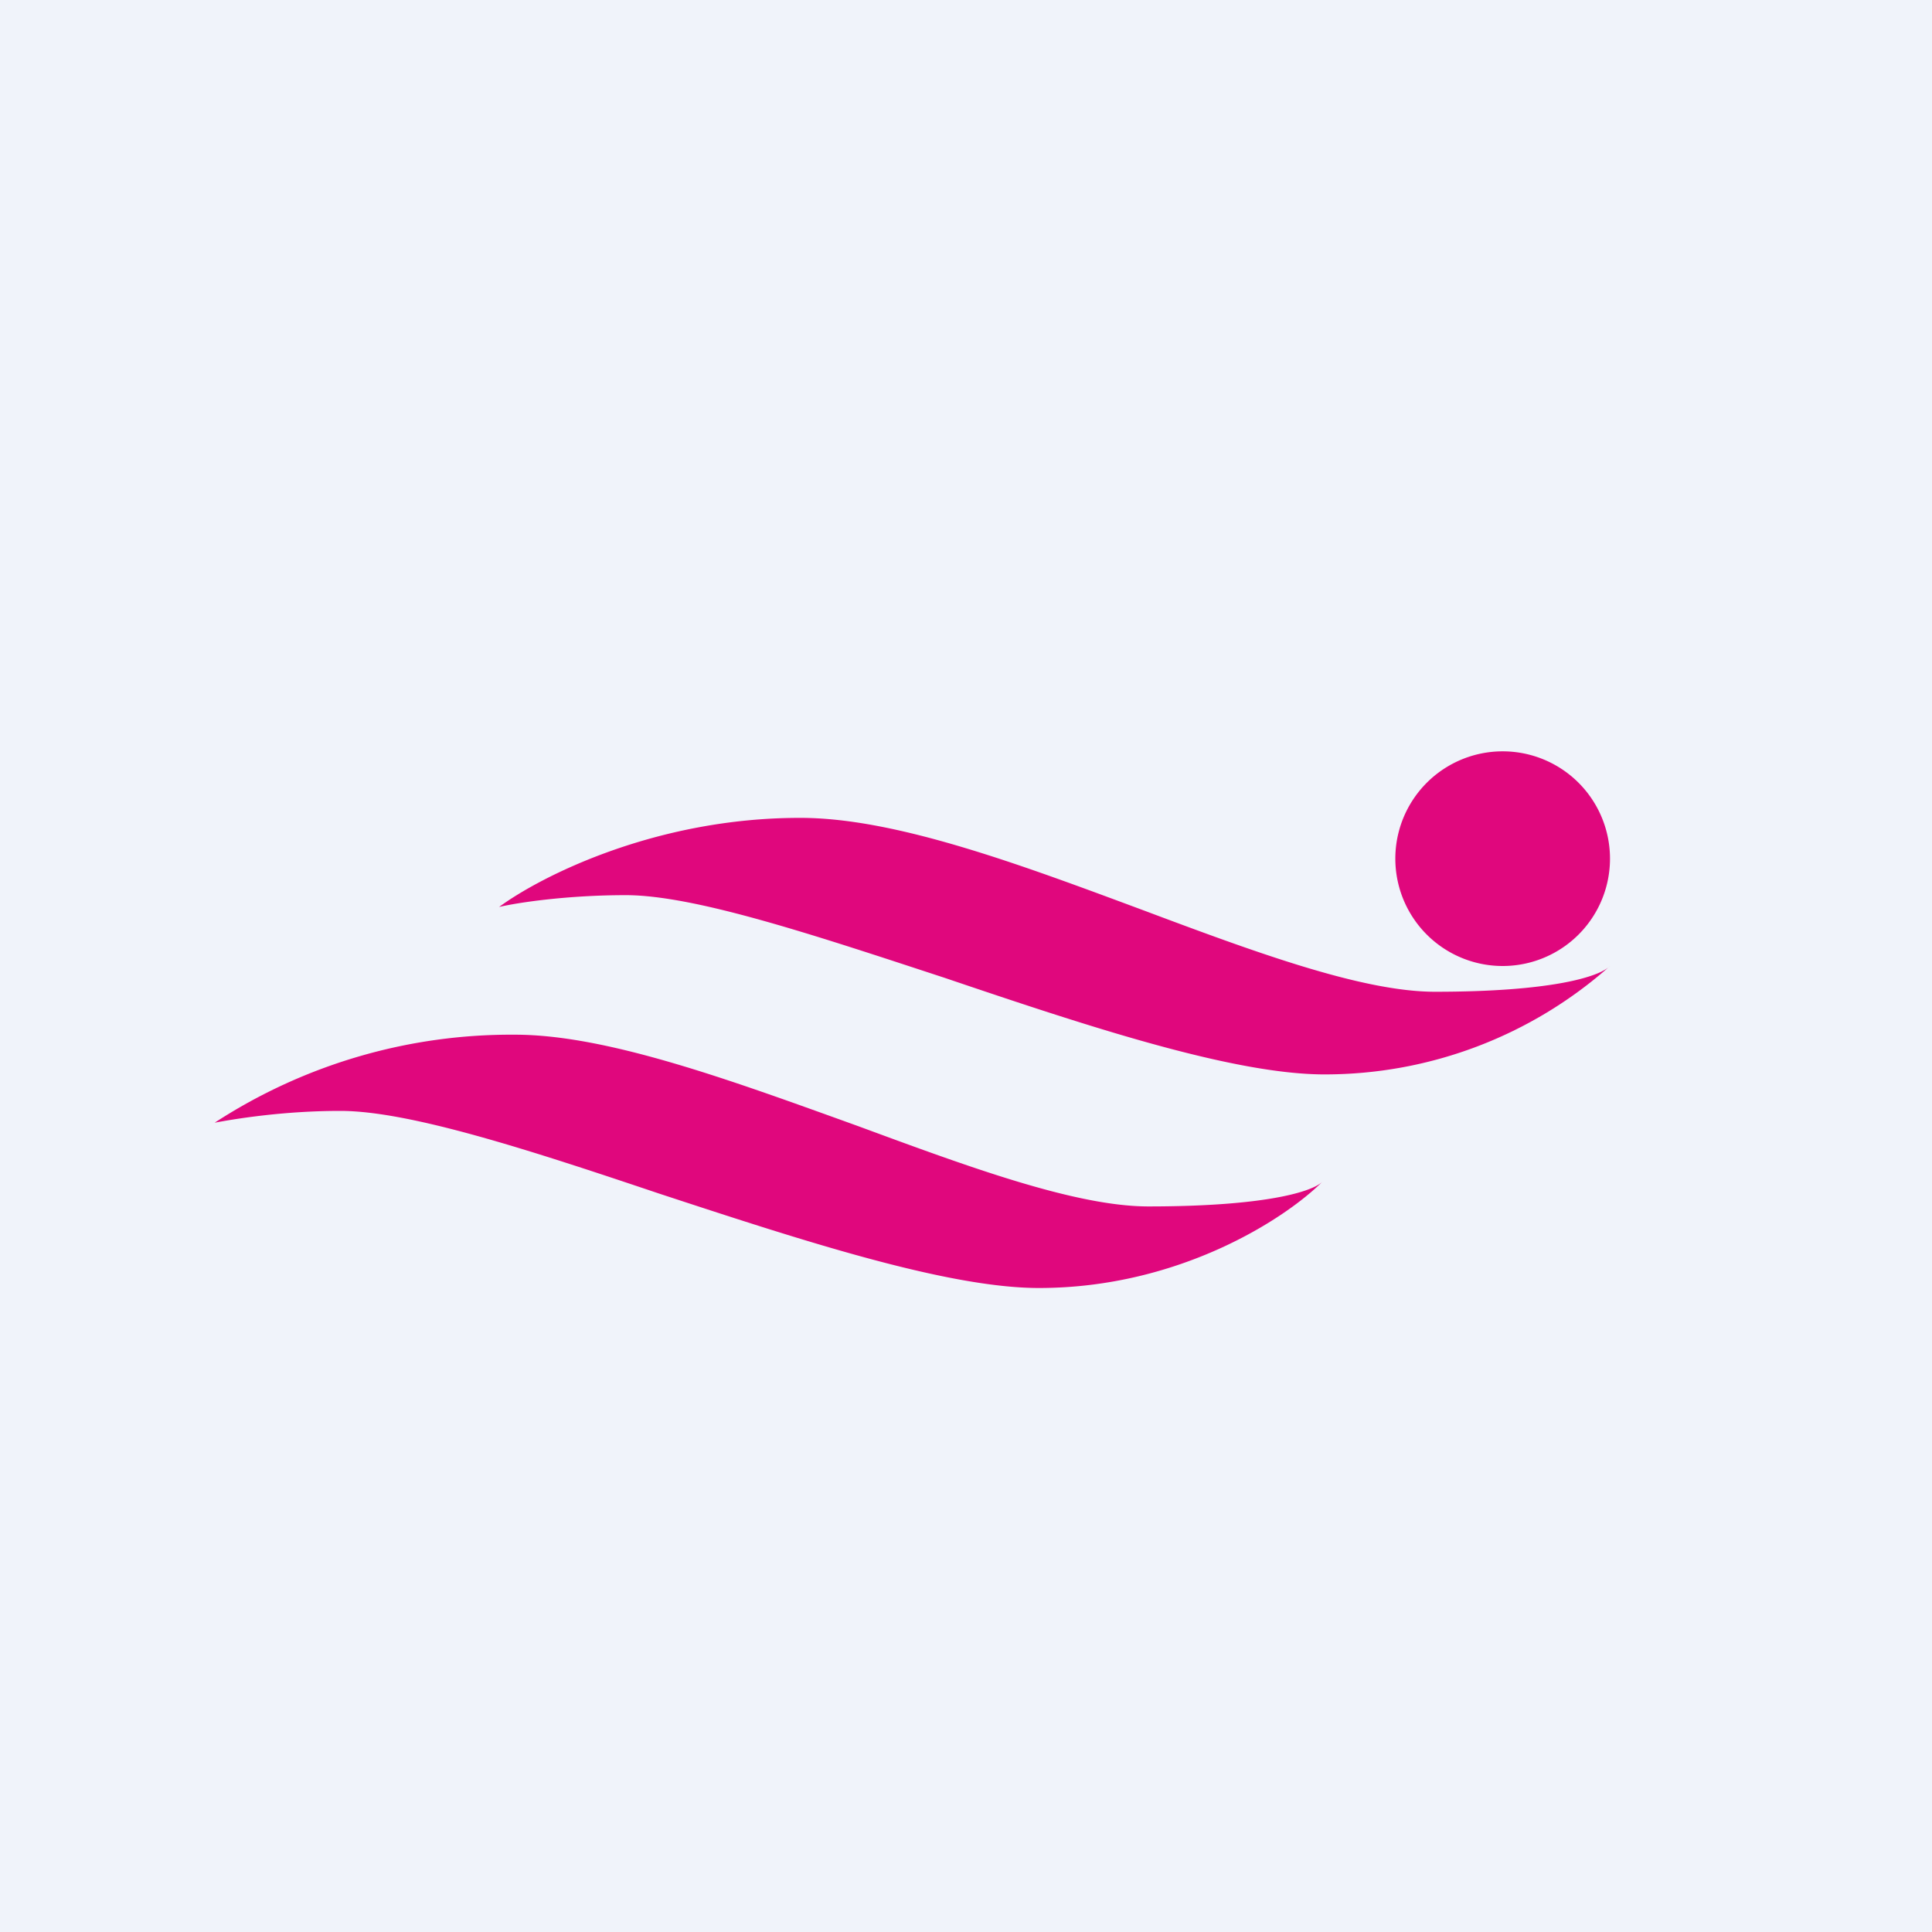
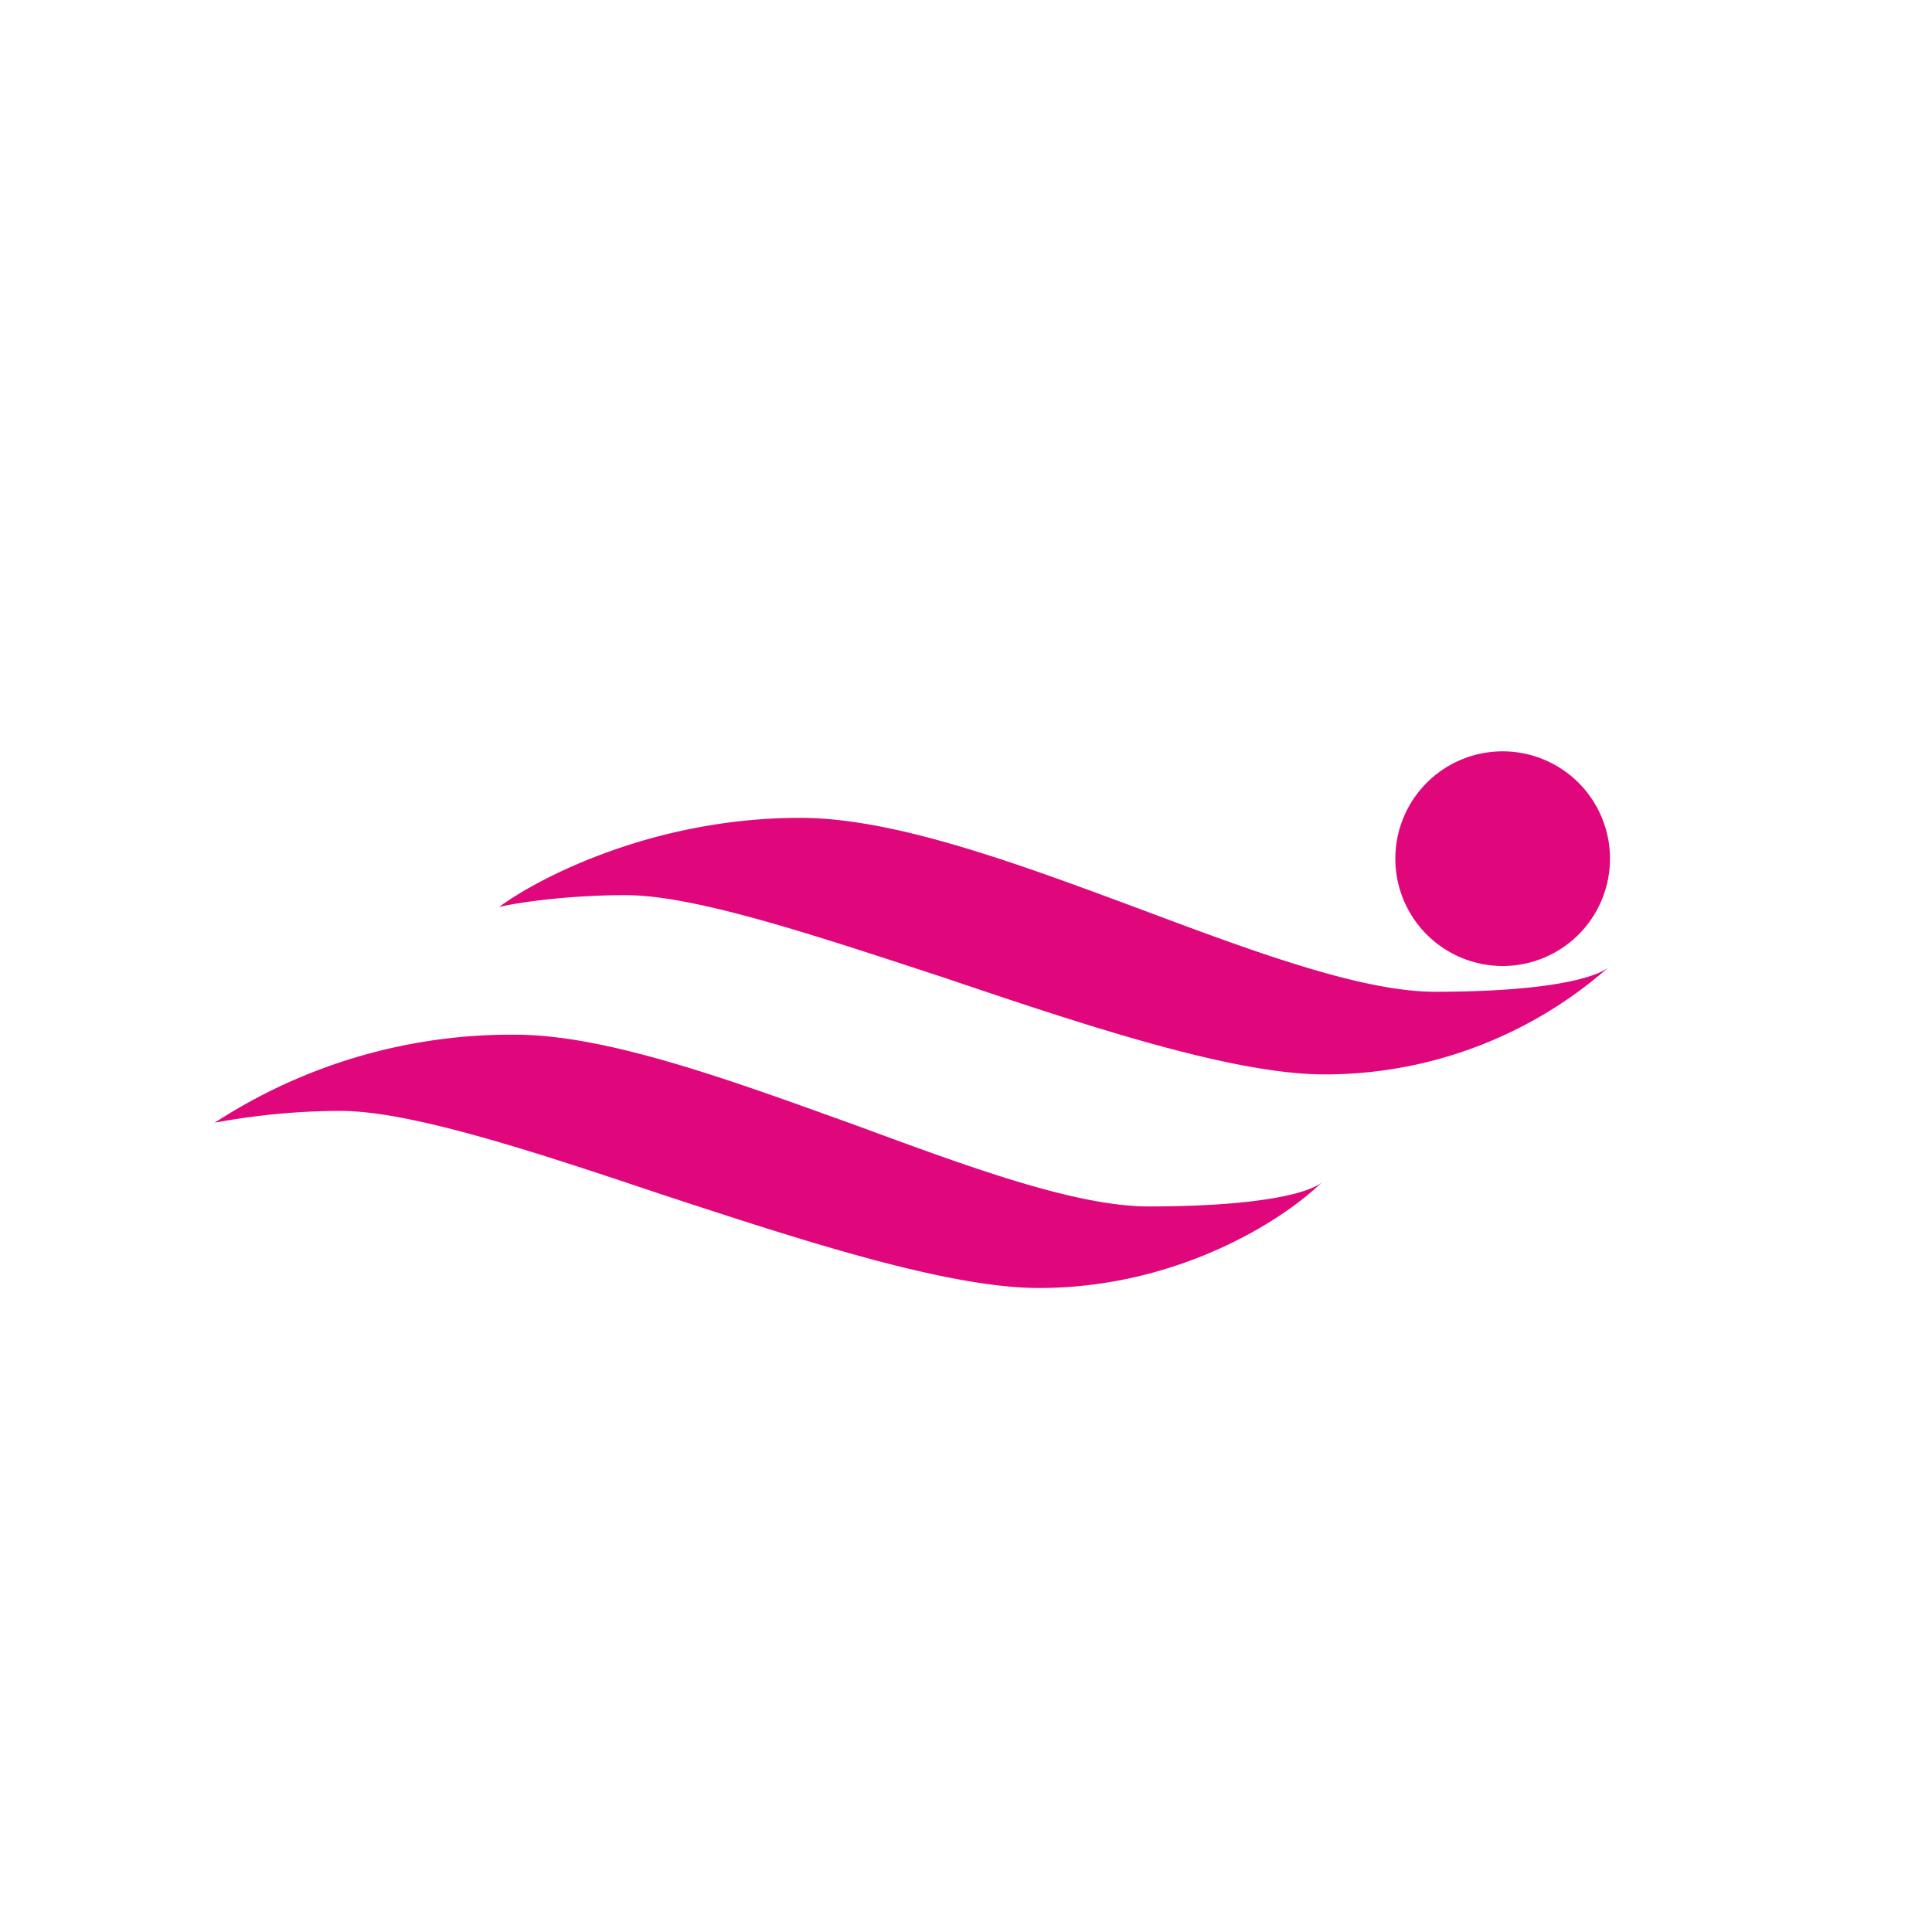
<svg xmlns="http://www.w3.org/2000/svg" width="18" height="18" viewBox="0 0 18 18">
-   <path fill="#F0F3FA" d="M0 0h18v18H0z" />
  <path d="M15 8a1 1 0 1 1-2 0 1 1 0 0 1 2 0ZM2 10.46a5.06 5.06 0 0 1 2.8-.82c.87 0 2.05.44 3.19.85 1.03.38 2.03.75 2.71.75 1.1 0 1.53-.14 1.62-.23-.34.34-1.33.99-2.64.99-.86 0-2.23-.45-3.54-.88-1.19-.4-2.32-.77-2.97-.77-.55 0-1.01.08-1.17.11Zm10.33.54v.01ZM7.45 7.62c-1.35 0-2.42.55-2.8.83.17-.04.63-.11 1.18-.11.65 0 1.78.38 2.97.77 1.3.44 2.68.9 3.54.9A4 4 0 0 0 15 9c-.1.1-.54.24-1.63.24-.68 0-1.68-.37-2.72-.76-1.13-.42-2.3-.86-3.19-.86Z" fill="#E0077D" />
</svg>